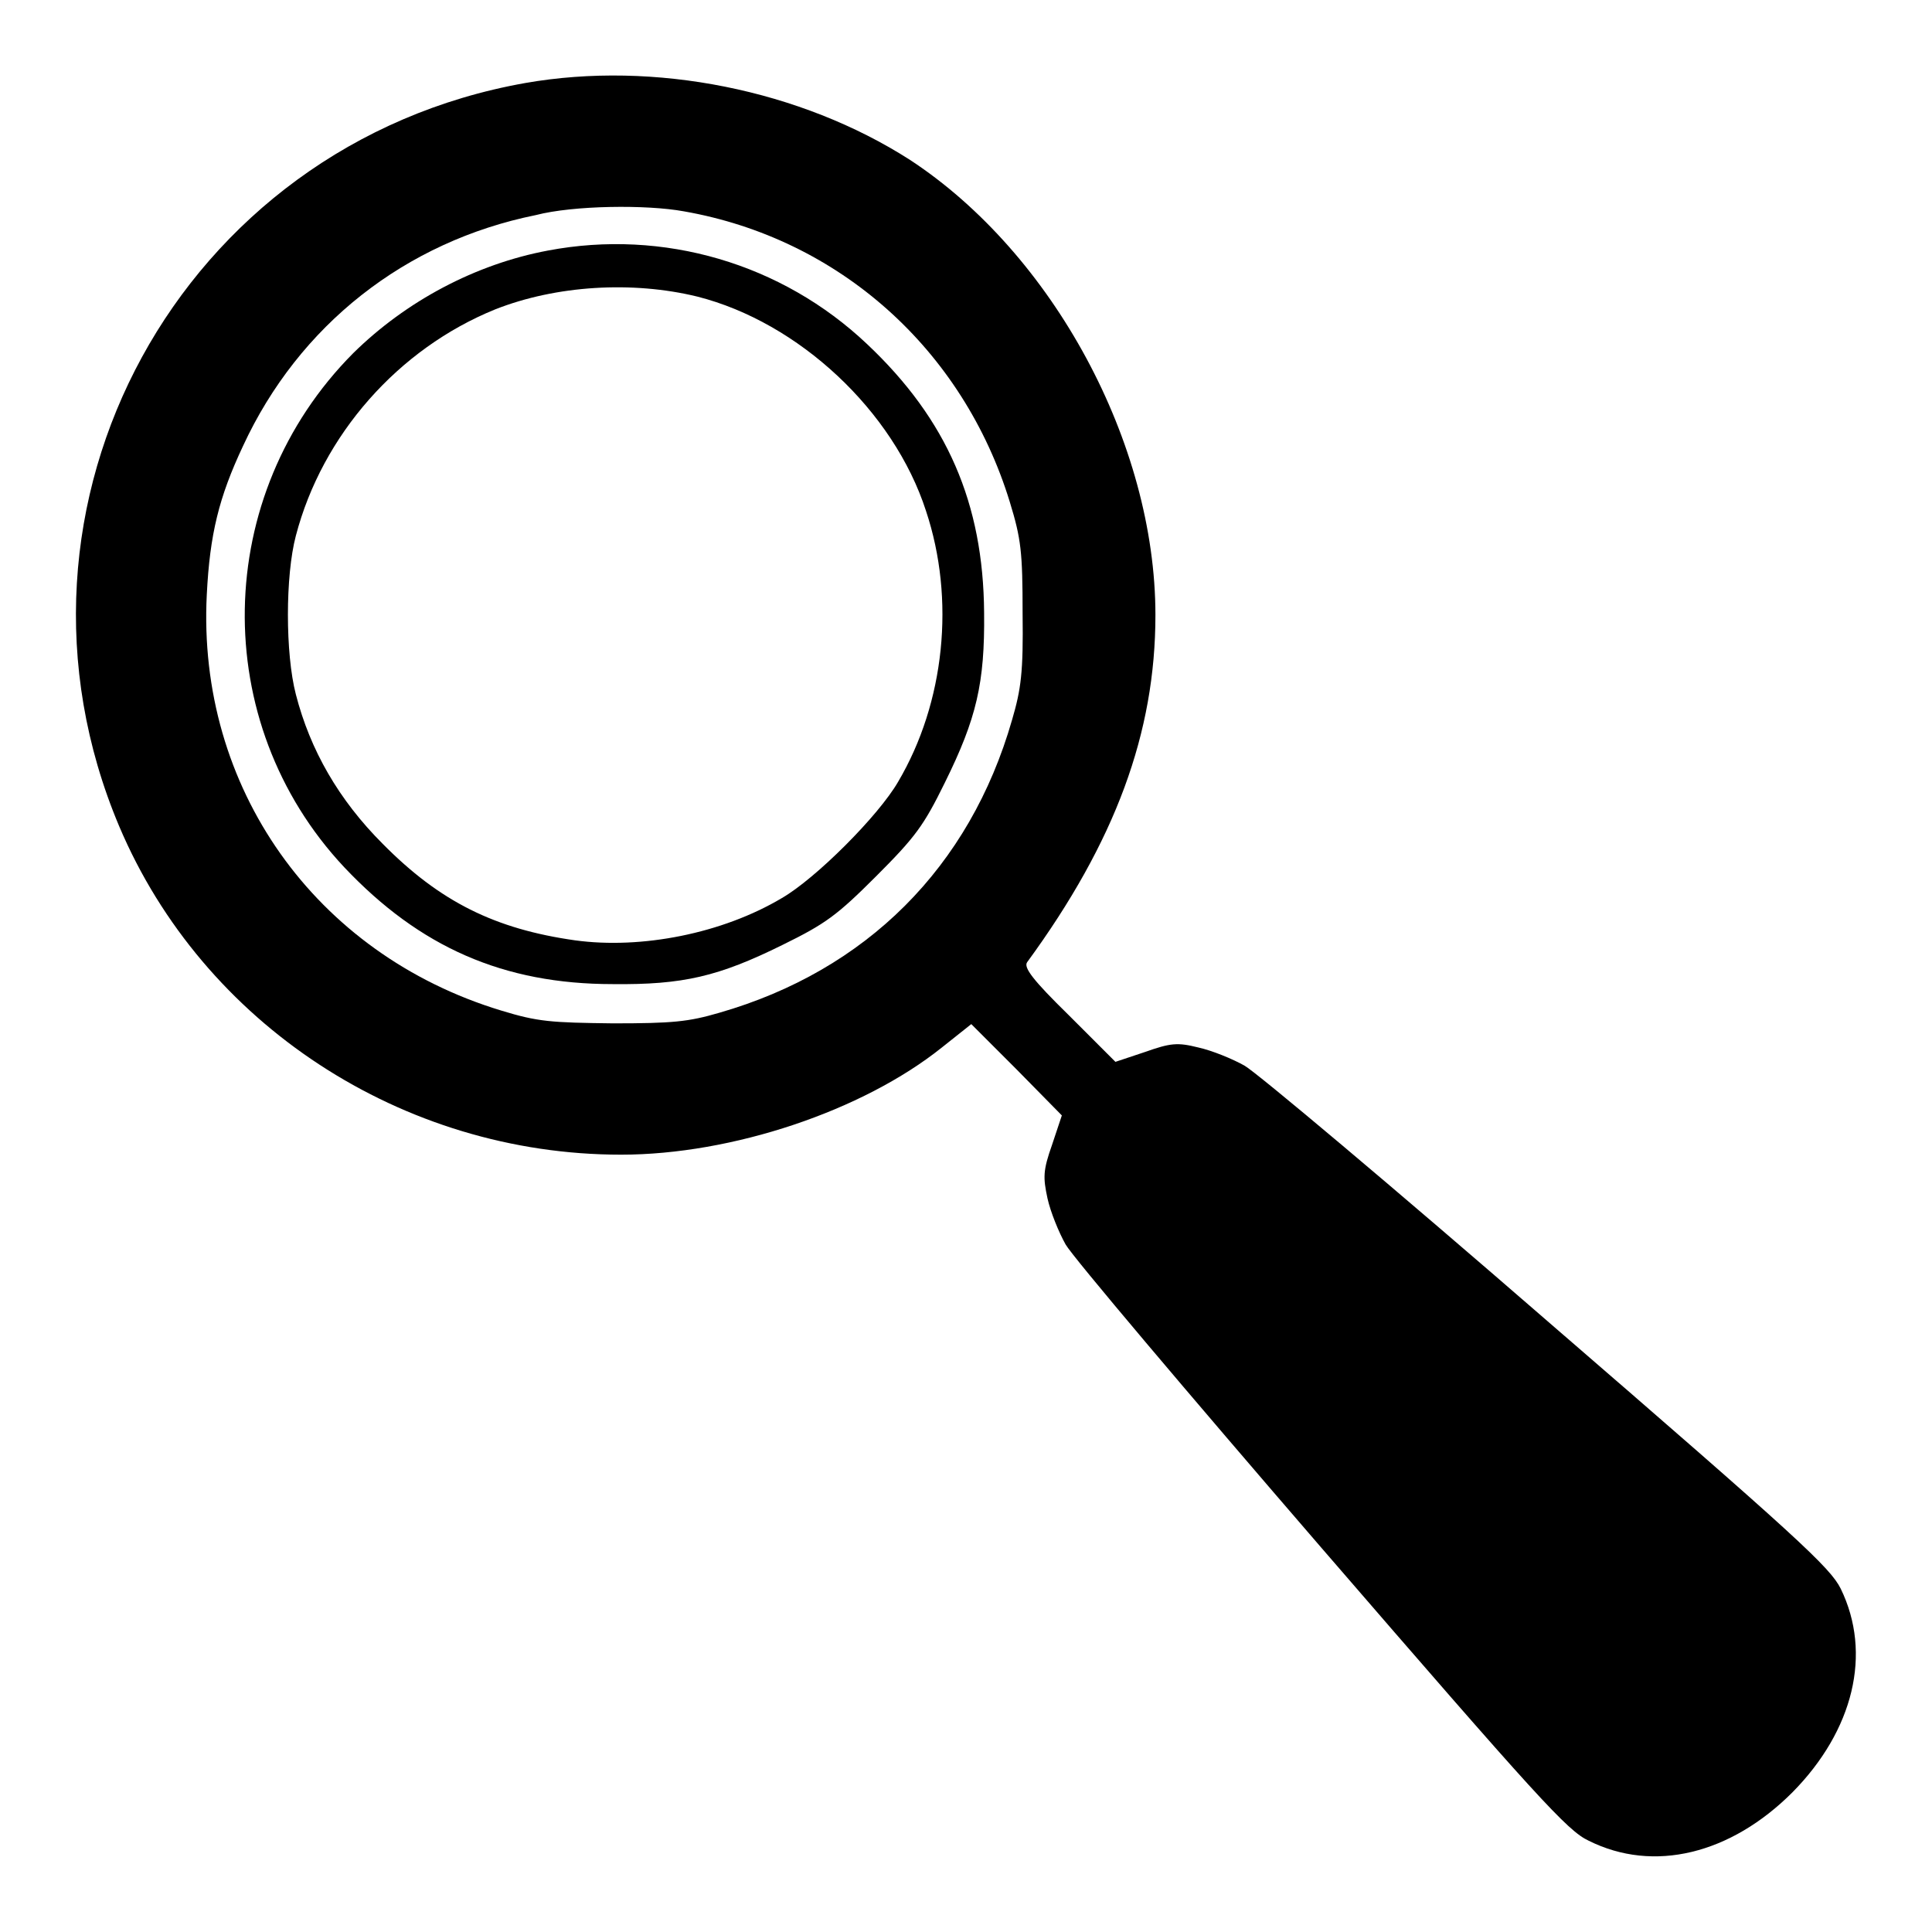
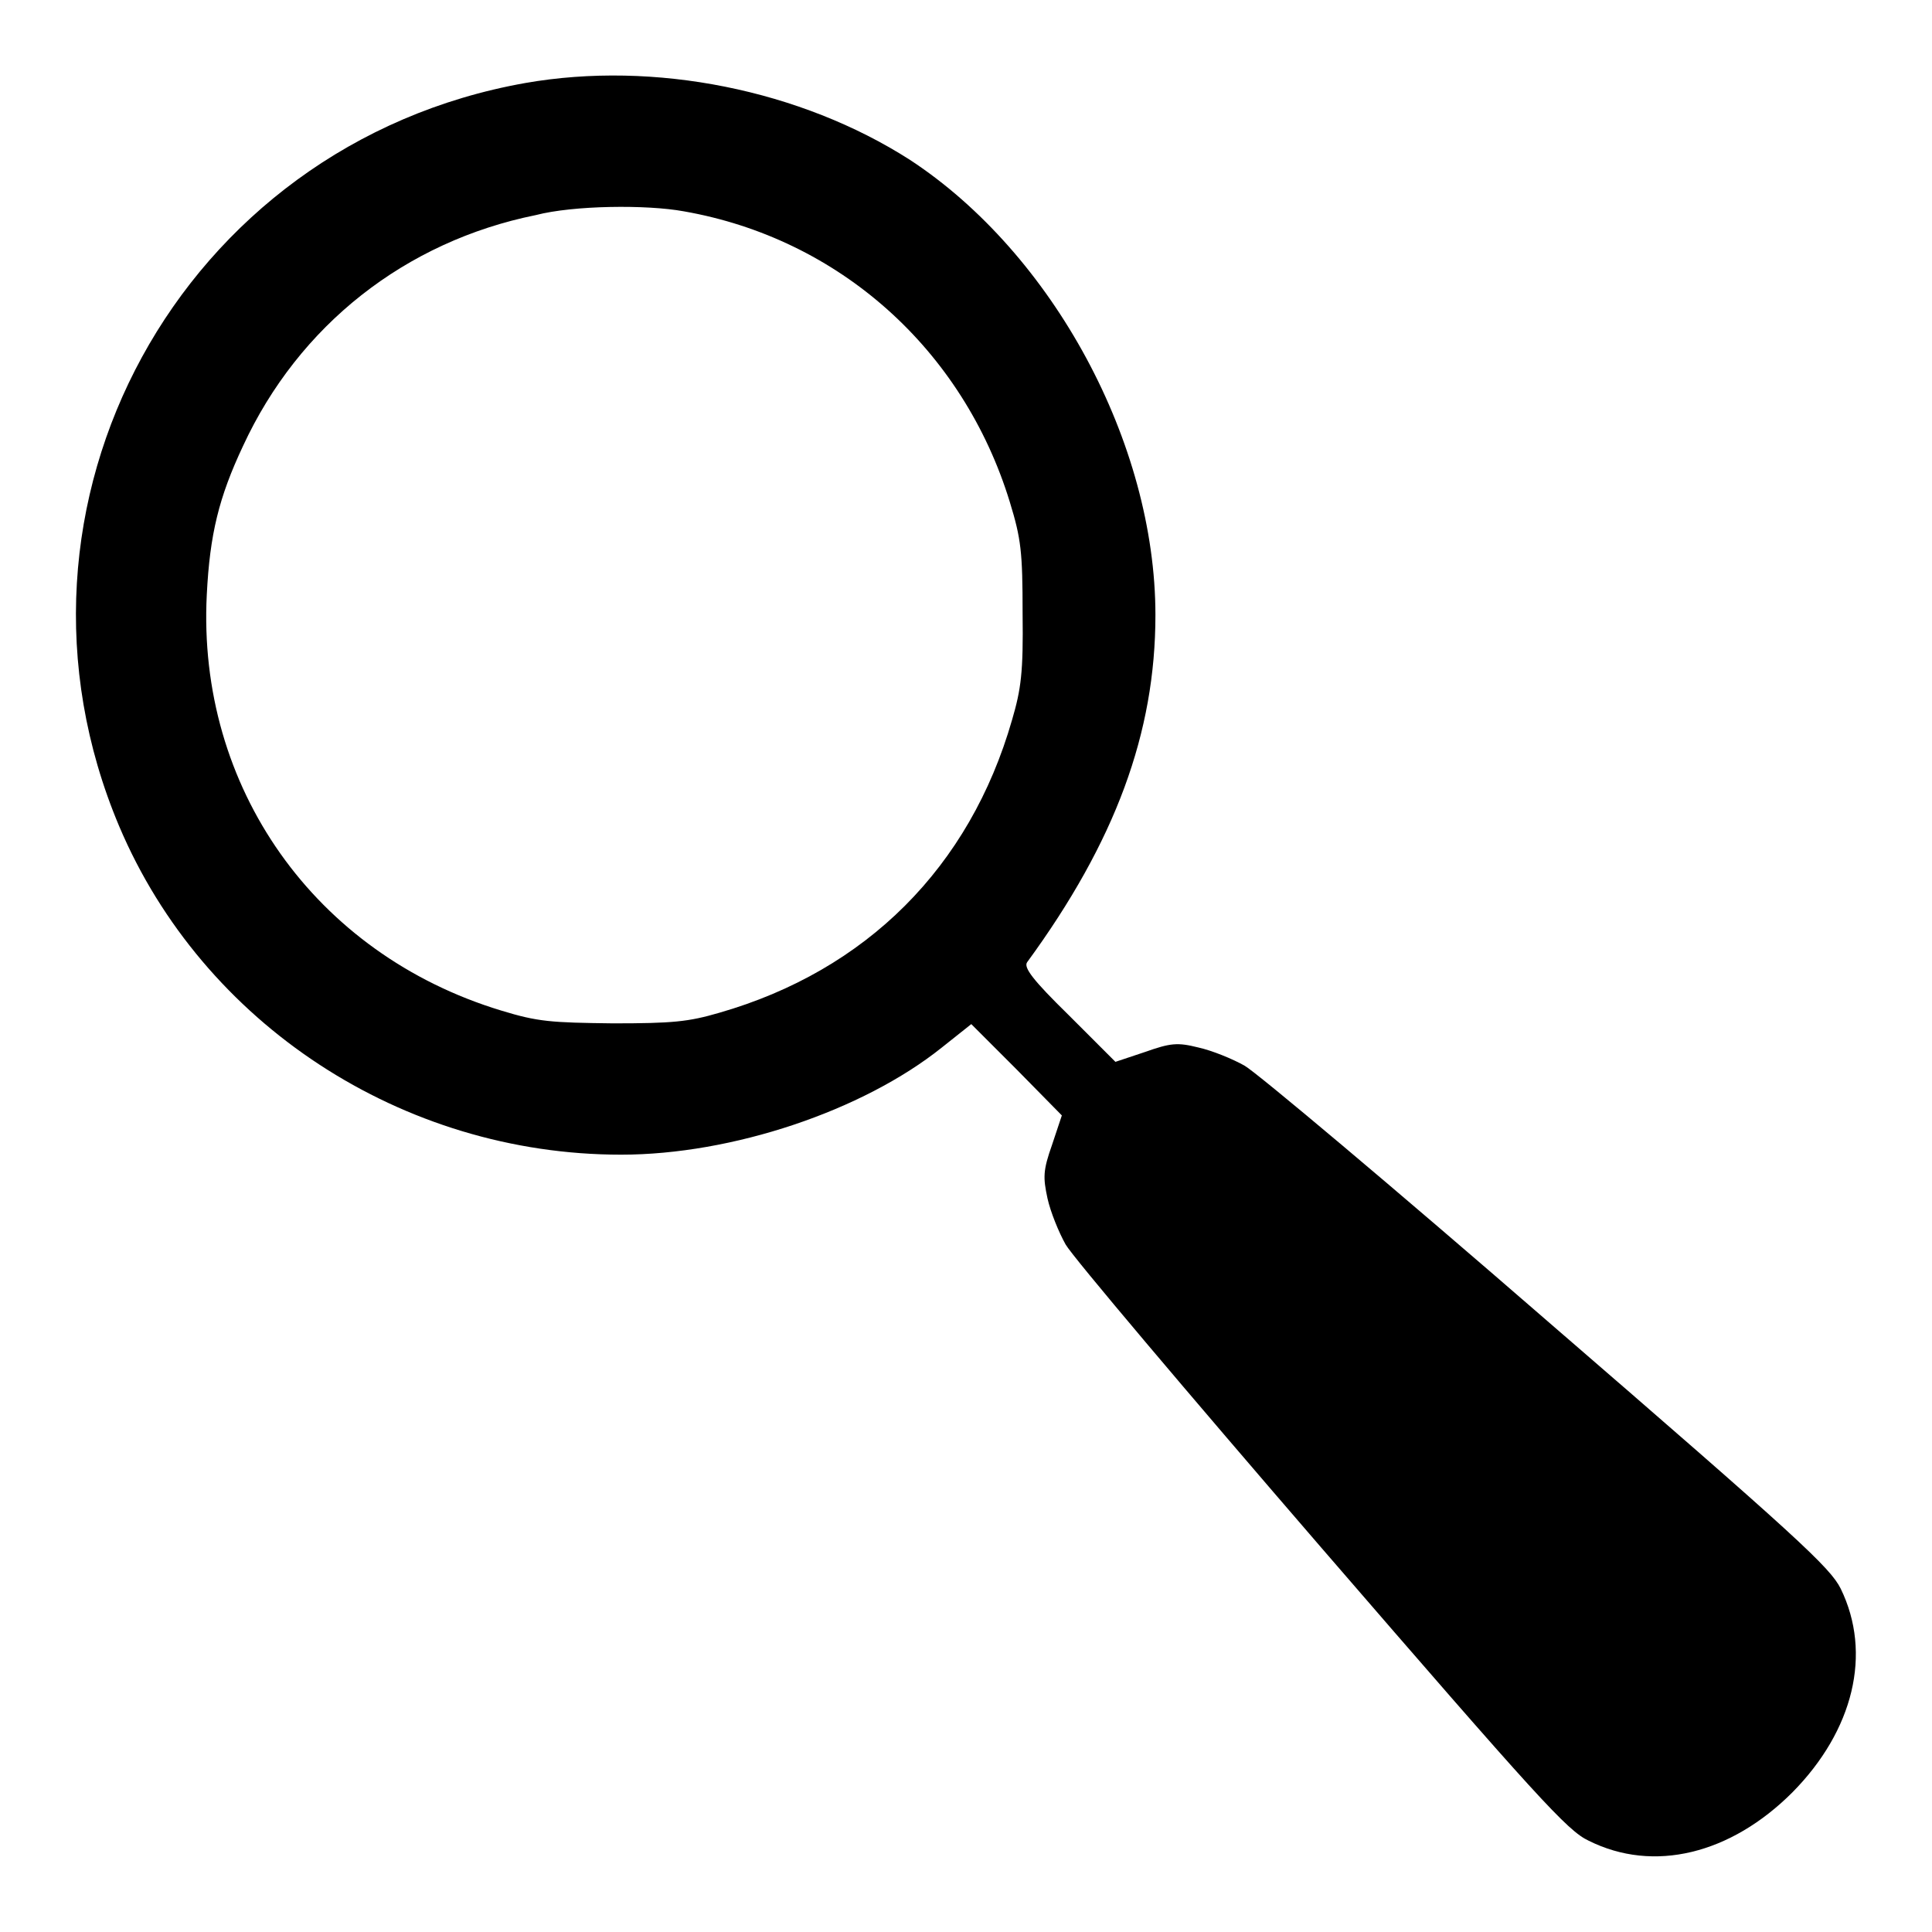
<svg xmlns="http://www.w3.org/2000/svg" version="1.1" x="0px" y="0px" viewBox="0 0 256 256" enable-background="new 0 0 256 256" xml:space="preserve">
  <g>
    <g>
      <g>
        <path fill="#000000" d="M69.6,11c-45.7,8.1-71.8,55.9-53.8,98.5c11.1,26.2,37.5,43.5,66.5,43.5c14.7,0,32-5.8,42.5-14.2l3.9-3.1l6,6l6,6.1l-1.3,3.9c-1.2,3.4-1.2,4.3-0.6,7.1c0.4,1.8,1.5,4.5,2.4,6.1c0.9,1.6,16.2,19.7,33.9,40.2c28.7,33.2,32.6,37.5,35.4,38.8c8.6,4.3,18.8,1.8,27-6.4c8.1-8.2,10.6-18.4,6.4-27c-1.4-2.8-5.6-6.7-38.8-35.4c-20.5-17.8-38.6-33-40.2-33.9c-1.6-0.9-4.3-2-6.1-2.4c-2.8-0.7-3.7-0.6-7.1,0.6l-3.9,1.3l-6.2-6.2c-4.7-4.6-6-6.3-5.5-7c11.7-16,17-30.4,17-46c0-22.8-13.6-47.9-32.5-60.3C106.1,11.9,86.7,8,69.6,11z M90.6,28c20.6,3.6,37,18.3,43.2,38.5c1.5,4.9,1.7,6.6,1.7,14.8c0.1,7.8-0.2,10-1.4,14.1c-5.6,19.5-19.3,33.2-38.8,38.8c-4.1,1.2-6.2,1.4-14.1,1.4c-8.2-0.1-9.9-0.2-14.8-1.7c-24.7-7.5-40.3-29.6-39-55.1c0.4-8,1.6-12.9,4.8-19.7c7.4-16,21.5-27.1,38.8-30.6C76,27.2,85.7,27.1,90.6,28z" />
-         <path fill="#000000" d="M72.6,33.2c-9.6,1.8-18.8,6.7-25.8,13.6c-18.7,18.8-19.2,48.9-1.2,68.1c10,10.6,21.1,15.5,35.6,15.5c9.3,0.1,14-1,22.5-5.2c5.7-2.8,7.2-3.9,12.4-9.1c5.2-5.2,6.3-6.7,9.1-12.4c4.2-8.5,5.3-13.2,5.2-22.5c-0.1-14.5-4.9-25.6-15.5-35.6C103.6,34.9,87.9,30.3,72.6,33.2z M92.4,39.3c13.4,3.4,26,15.1,30.3,28.4c3.9,11.7,2.5,25.4-3.7,35.9c-2.6,4.5-10.9,12.8-15.4,15.4c-7.9,4.7-18.6,6.8-27.4,5.6c-10.6-1.5-17.9-5.1-25.5-12.8C44.9,106,41.1,99.4,39.2,92c-1.4-5.4-1.4-15.7,0-21c3.5-13.4,13.6-24.8,26.4-30C73.7,37.8,83.8,37.2,92.4,39.3z" />
      </g>
    </g>
  </g>
</svg>